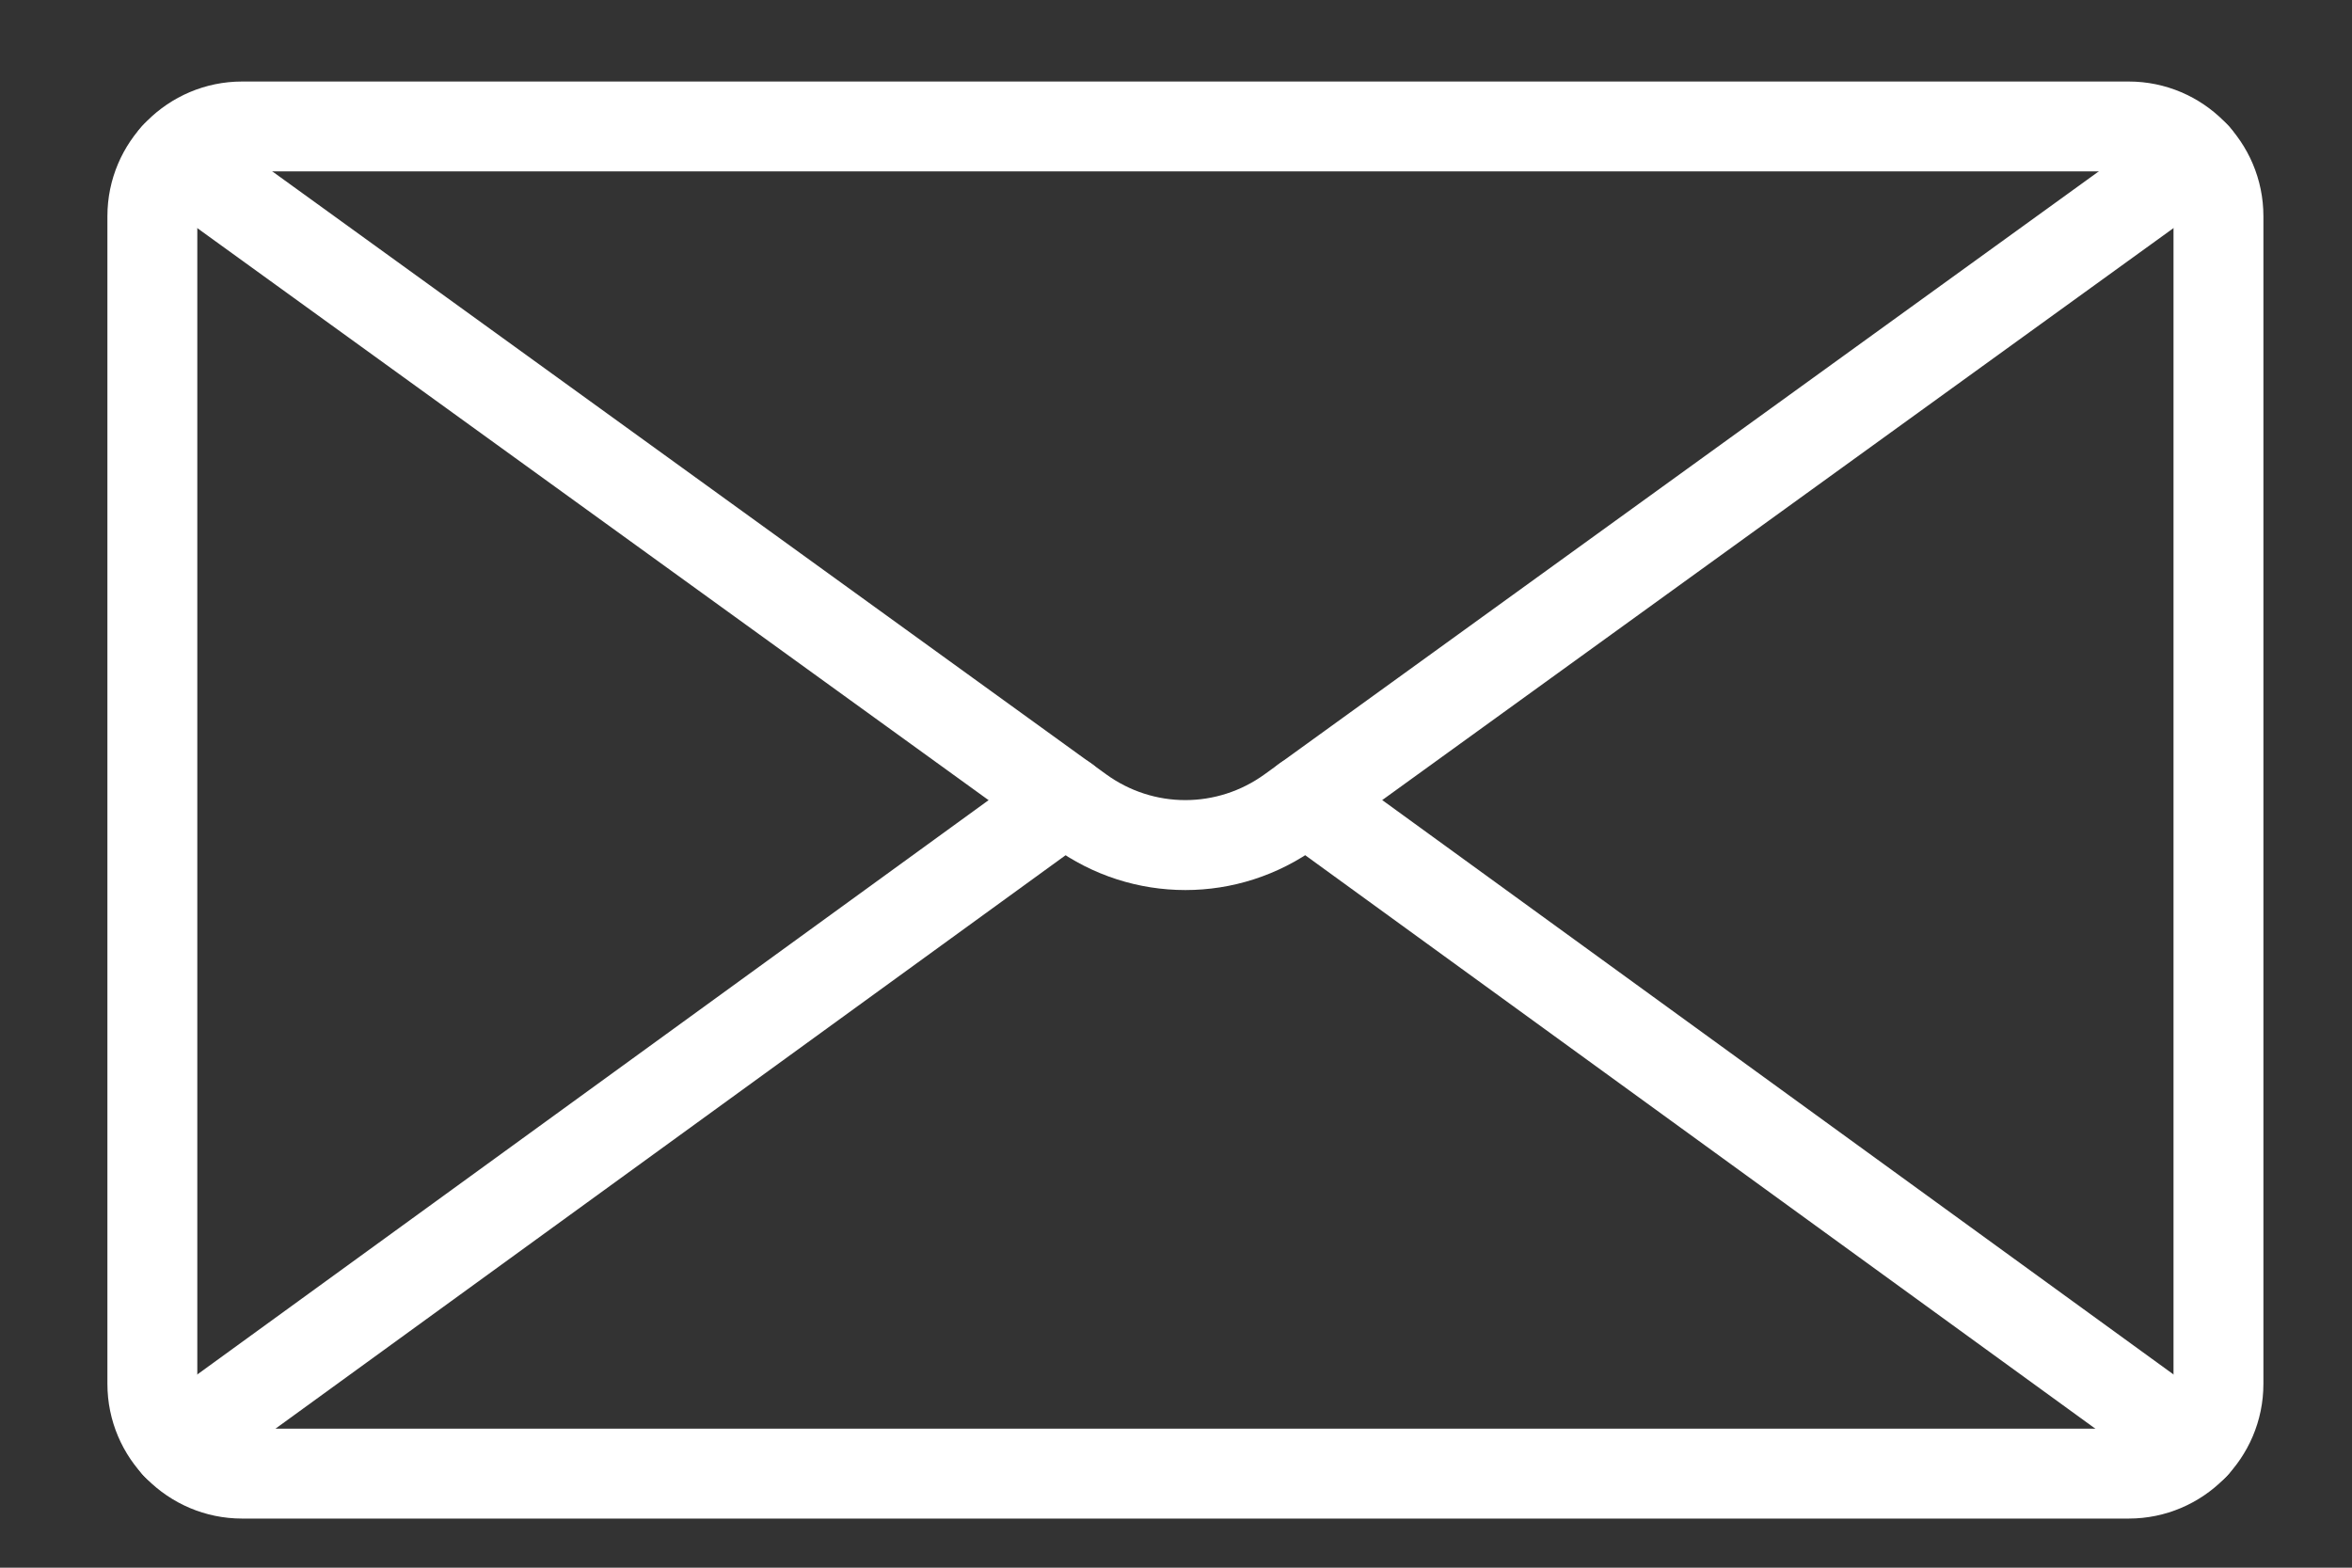
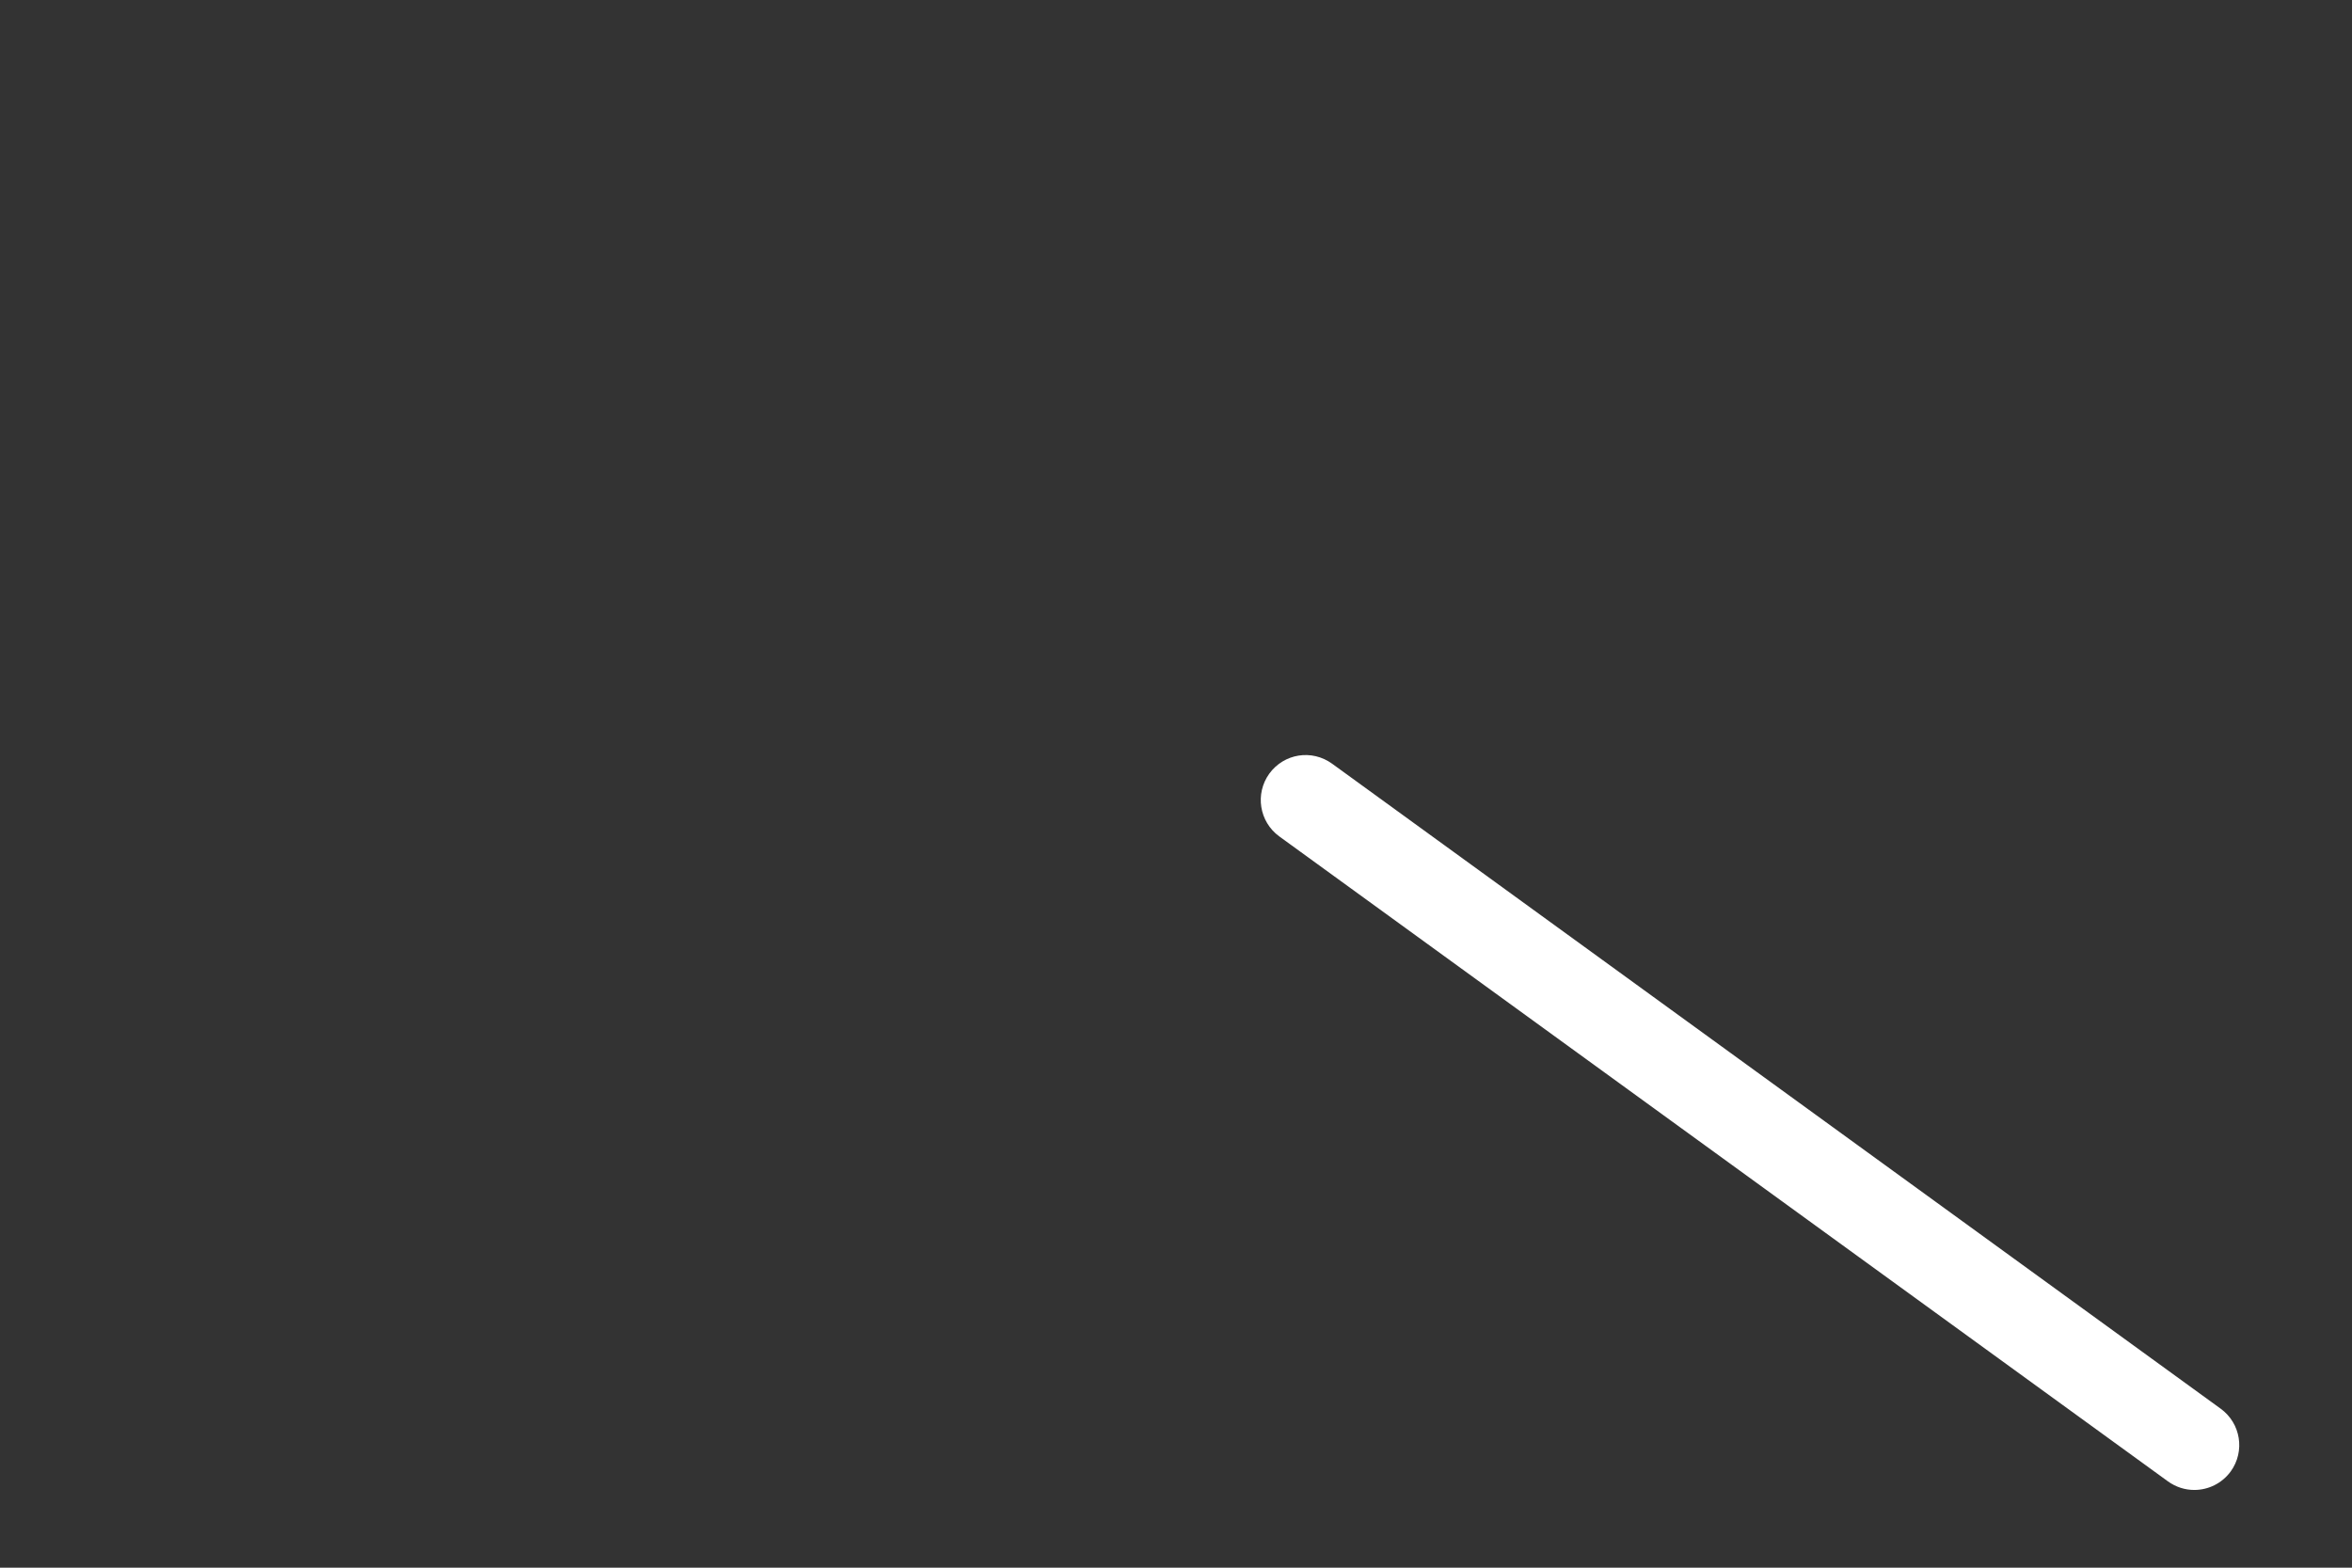
<svg xmlns="http://www.w3.org/2000/svg" width="18px" height="12px" viewBox="0 0 18 12" version="1.1">
  <rect x="0" y="0" width="18" height="12" fill="#333333" stroke="none" />
  <title>mail</title>
  <g id="Page-1" stroke="none" stroke-width="1" fill="none" fill-rule="evenodd">
    <g id="mail" transform="translate(0.822, 0.624)" fill="#FFFFFF" fill-rule="nonzero">
-       <path d="M15.469,11 L1.031,11 C0.463,11 0,10.537 0,9.969 L0,1.031 C0,0.463 0.463,0 1.031,0 L15.469,0 C16.037,0 16.5,0.463 16.5,1.031 L16.5,9.969 C16.5,10.537 16.037,11 15.469,11 Z M1.031,0.688 C0.842,0.688 0.688,0.842 0.688,1.031 L0.688,9.969 C0.688,10.159 0.842,10.312 1.031,10.312 L15.469,10.312 C15.659,10.312 15.812,10.159 15.812,9.969 L15.812,1.031 C15.812,0.842 15.659,0.688 15.469,0.688 L1.031,0.688 Z" id="Shape" />
-       <path d="M8.25,6.189 C7.895,6.189 7.541,6.079 7.239,5.859 L0.317,0.854 C0.164,0.743 0.129,0.527 0.24,0.373 C0.351,0.219 0.566,0.185 0.72,0.296 L7.642,5.302 C8.006,5.567 8.493,5.566 8.856,5.303 L15.782,0.296 C15.934,0.185 16.15,0.219 16.261,0.373 C16.373,0.527 16.338,0.743 16.184,0.853 L9.26,5.859 C8.958,6.079 8.604,6.189 8.25,6.189 Z" id="Path" />
-       <path d="M0.529,10.781 C0.422,10.781 0.318,10.732 0.25,10.639 C0.139,10.485 0.173,10.271 0.327,10.159 L7.128,5.222 C7.283,5.109 7.497,5.145 7.609,5.298 C7.72,5.452 7.686,5.666 7.532,5.778 L0.731,10.715 C0.669,10.759 0.598,10.781 0.529,10.781 Z" id="Path" />
      <path d="M15.971,10.781 C15.9,10.781 15.83,10.759 15.769,10.715 L8.968,5.778 C8.815,5.666 8.781,5.452 8.892,5.298 C9.004,5.144 9.217,5.109 9.373,5.222 L16.173,10.159 C16.327,10.271 16.361,10.485 16.25,10.639 C16.182,10.732 16.077,10.781 15.971,10.781 Z" id="Path" />
    </g>
  </g>
</svg>